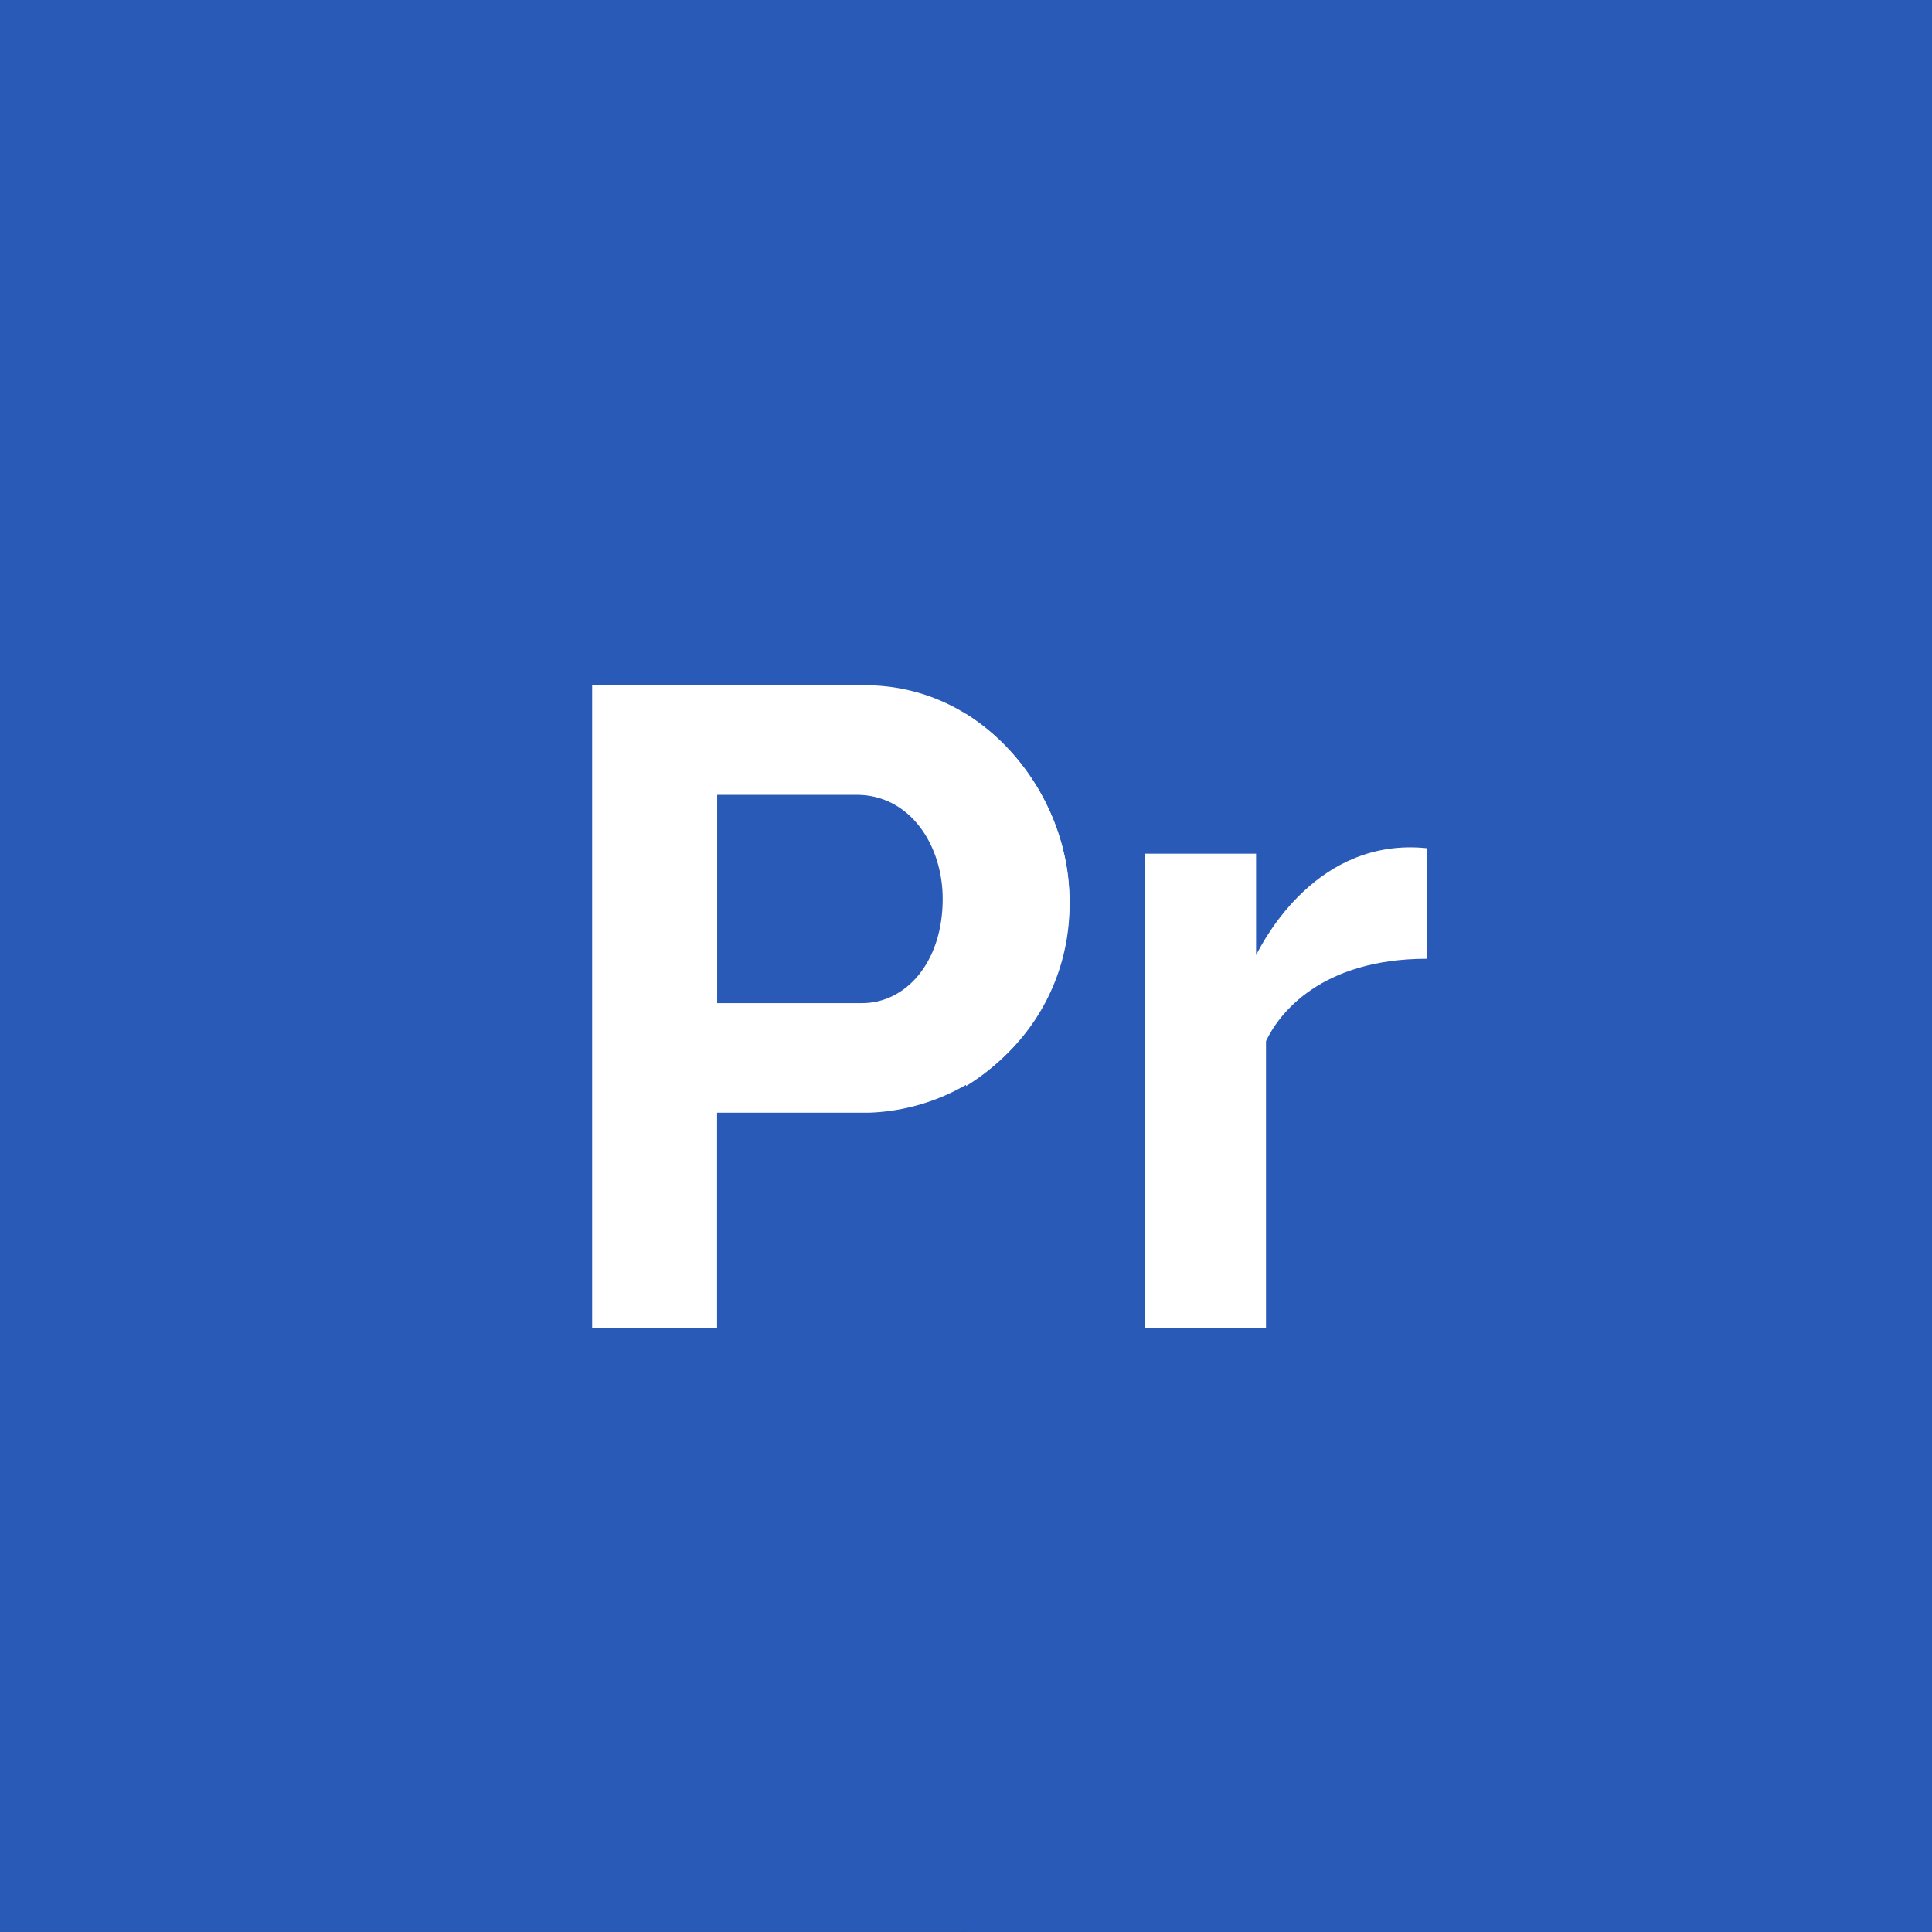
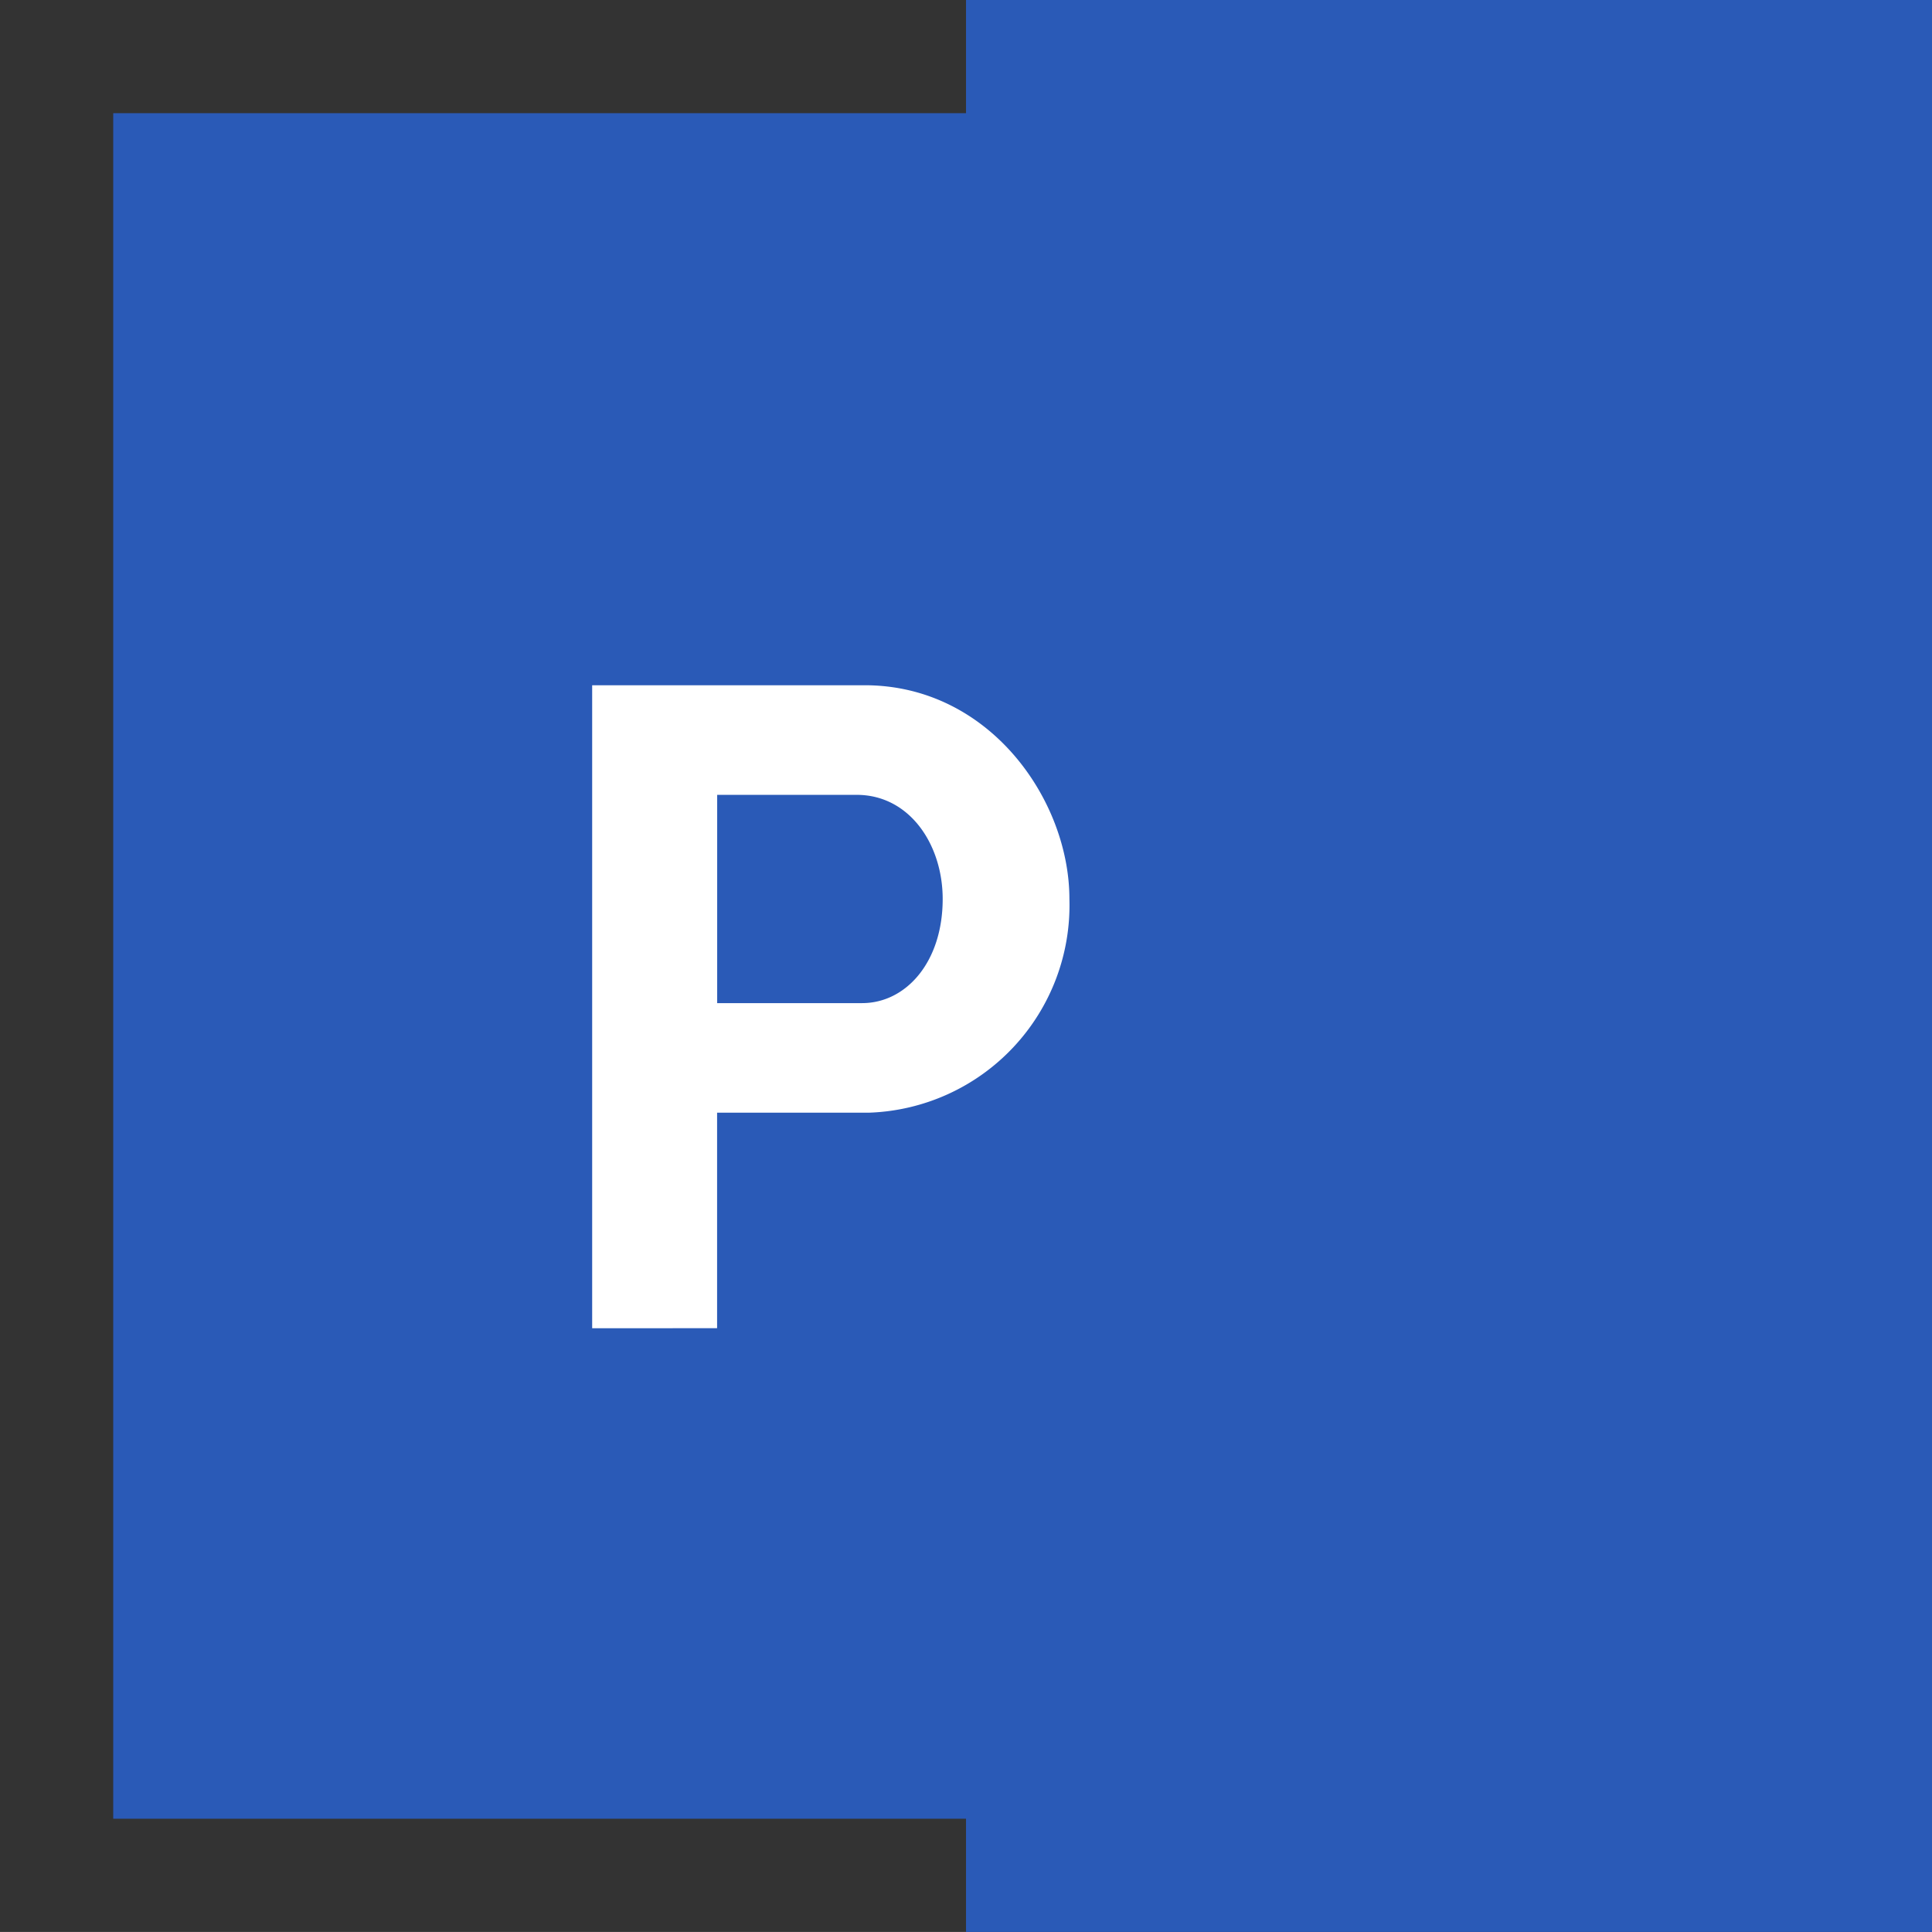
<svg xmlns="http://www.w3.org/2000/svg" width="71.092" height="71.09" viewBox="0 0 71.092 71.09">
  <rect x="0" y="0" width="71.092" height="71.09" fill="#333333" stroke="none" />
  <g id="Group_1076" data-name="Group 1076" transform="translate(-23178 -804)">
-     <path id="Path_1413" data-name="Path 1413" d="M71.09,71.09H0V0H71.09Z" transform="translate(23178 804)" fill="#2a5ab7" />
    <path id="Path_1414" data-name="Path 1414" d="M291.545,71.09H256V0h35.545Z" transform="translate(22957.547 804)" fill="#2a5ab7" />
    <path id="Path_1415" data-name="Path 1415" d="M92.759,92.759H30V30H92.759Z" transform="translate(23152.166 778.165)" fill="#2a5ab7" />
    <path id="Path_1416" data-name="Path 1416" d="M287.379,92.759H256V30h31.379Z" transform="translate(22957.547 778.165)" fill="#2a5ab7" />
    <path id="Path_1417" data-name="Path 1417" d="M156.94,205.26V181.6h10.03c4.591,0,7.531,4.221,7.531,7.864a7.636,7.636,0,0,1-7.364,7.864h-5.6v7.931Zm4.6-11.963h5.332c1.613,0,2.966-1.505,2.966-3.832,0-2-1.214-3.832-3.166-3.832h-5.132Z" transform="translate(23042.85 647.615)" fill="#fff" />
    <g id="Group_1068" data-name="Group 1068" transform="translate(23213.547 830.271)">
-       <path id="Path_1418" data-name="Path 1418" d="M313.734,228.66c-3.928,0-5.465,2.033-5.932,3.032v10.563h-4.465V224.794h4.1v3.732c.311-.6,2.266-4.356,6.3-3.932v4.065Z" transform="translate(-296.764 -219.652)" fill="#fff" />
-       <path id="Path_1419" data-name="Path 1419" d="M256,189.206V202.9a7.98,7.98,0,0,0,3.807-6.885A8.288,8.288,0,0,0,256,189.206Z" transform="translate(-256 -189.206)" fill="#fff" />
-     </g>
+       </g>
  </g>
</svg>